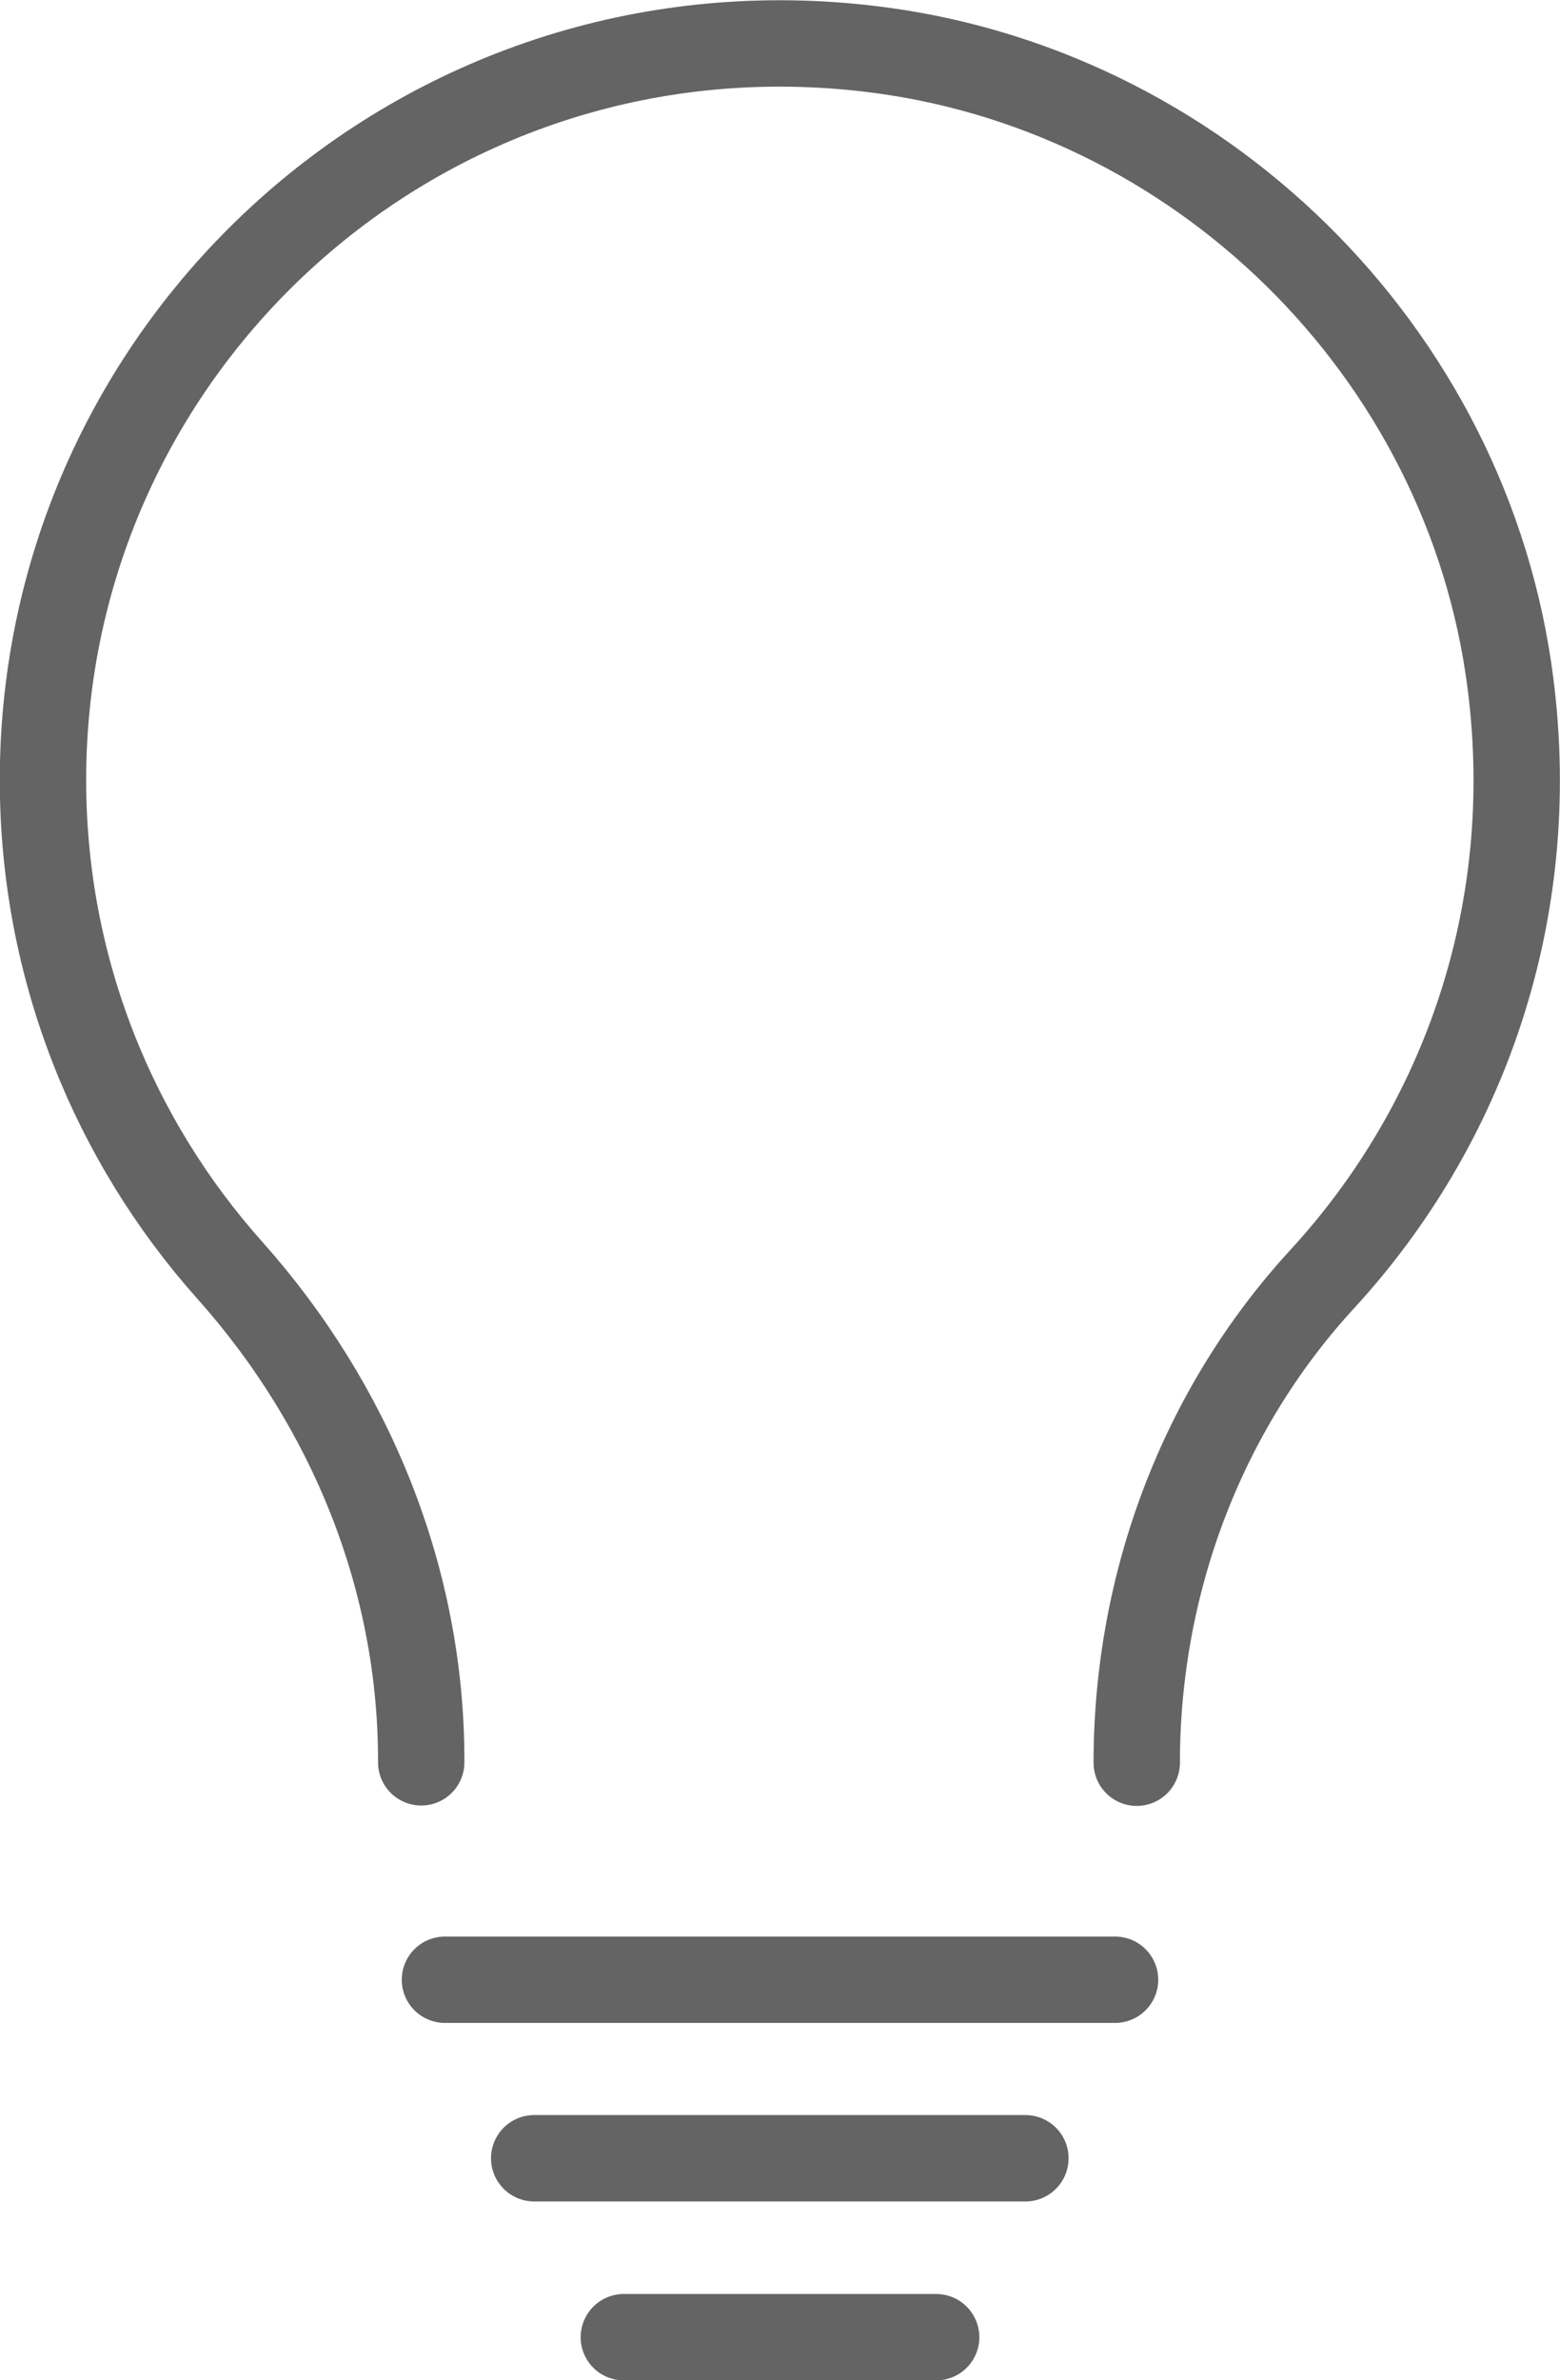
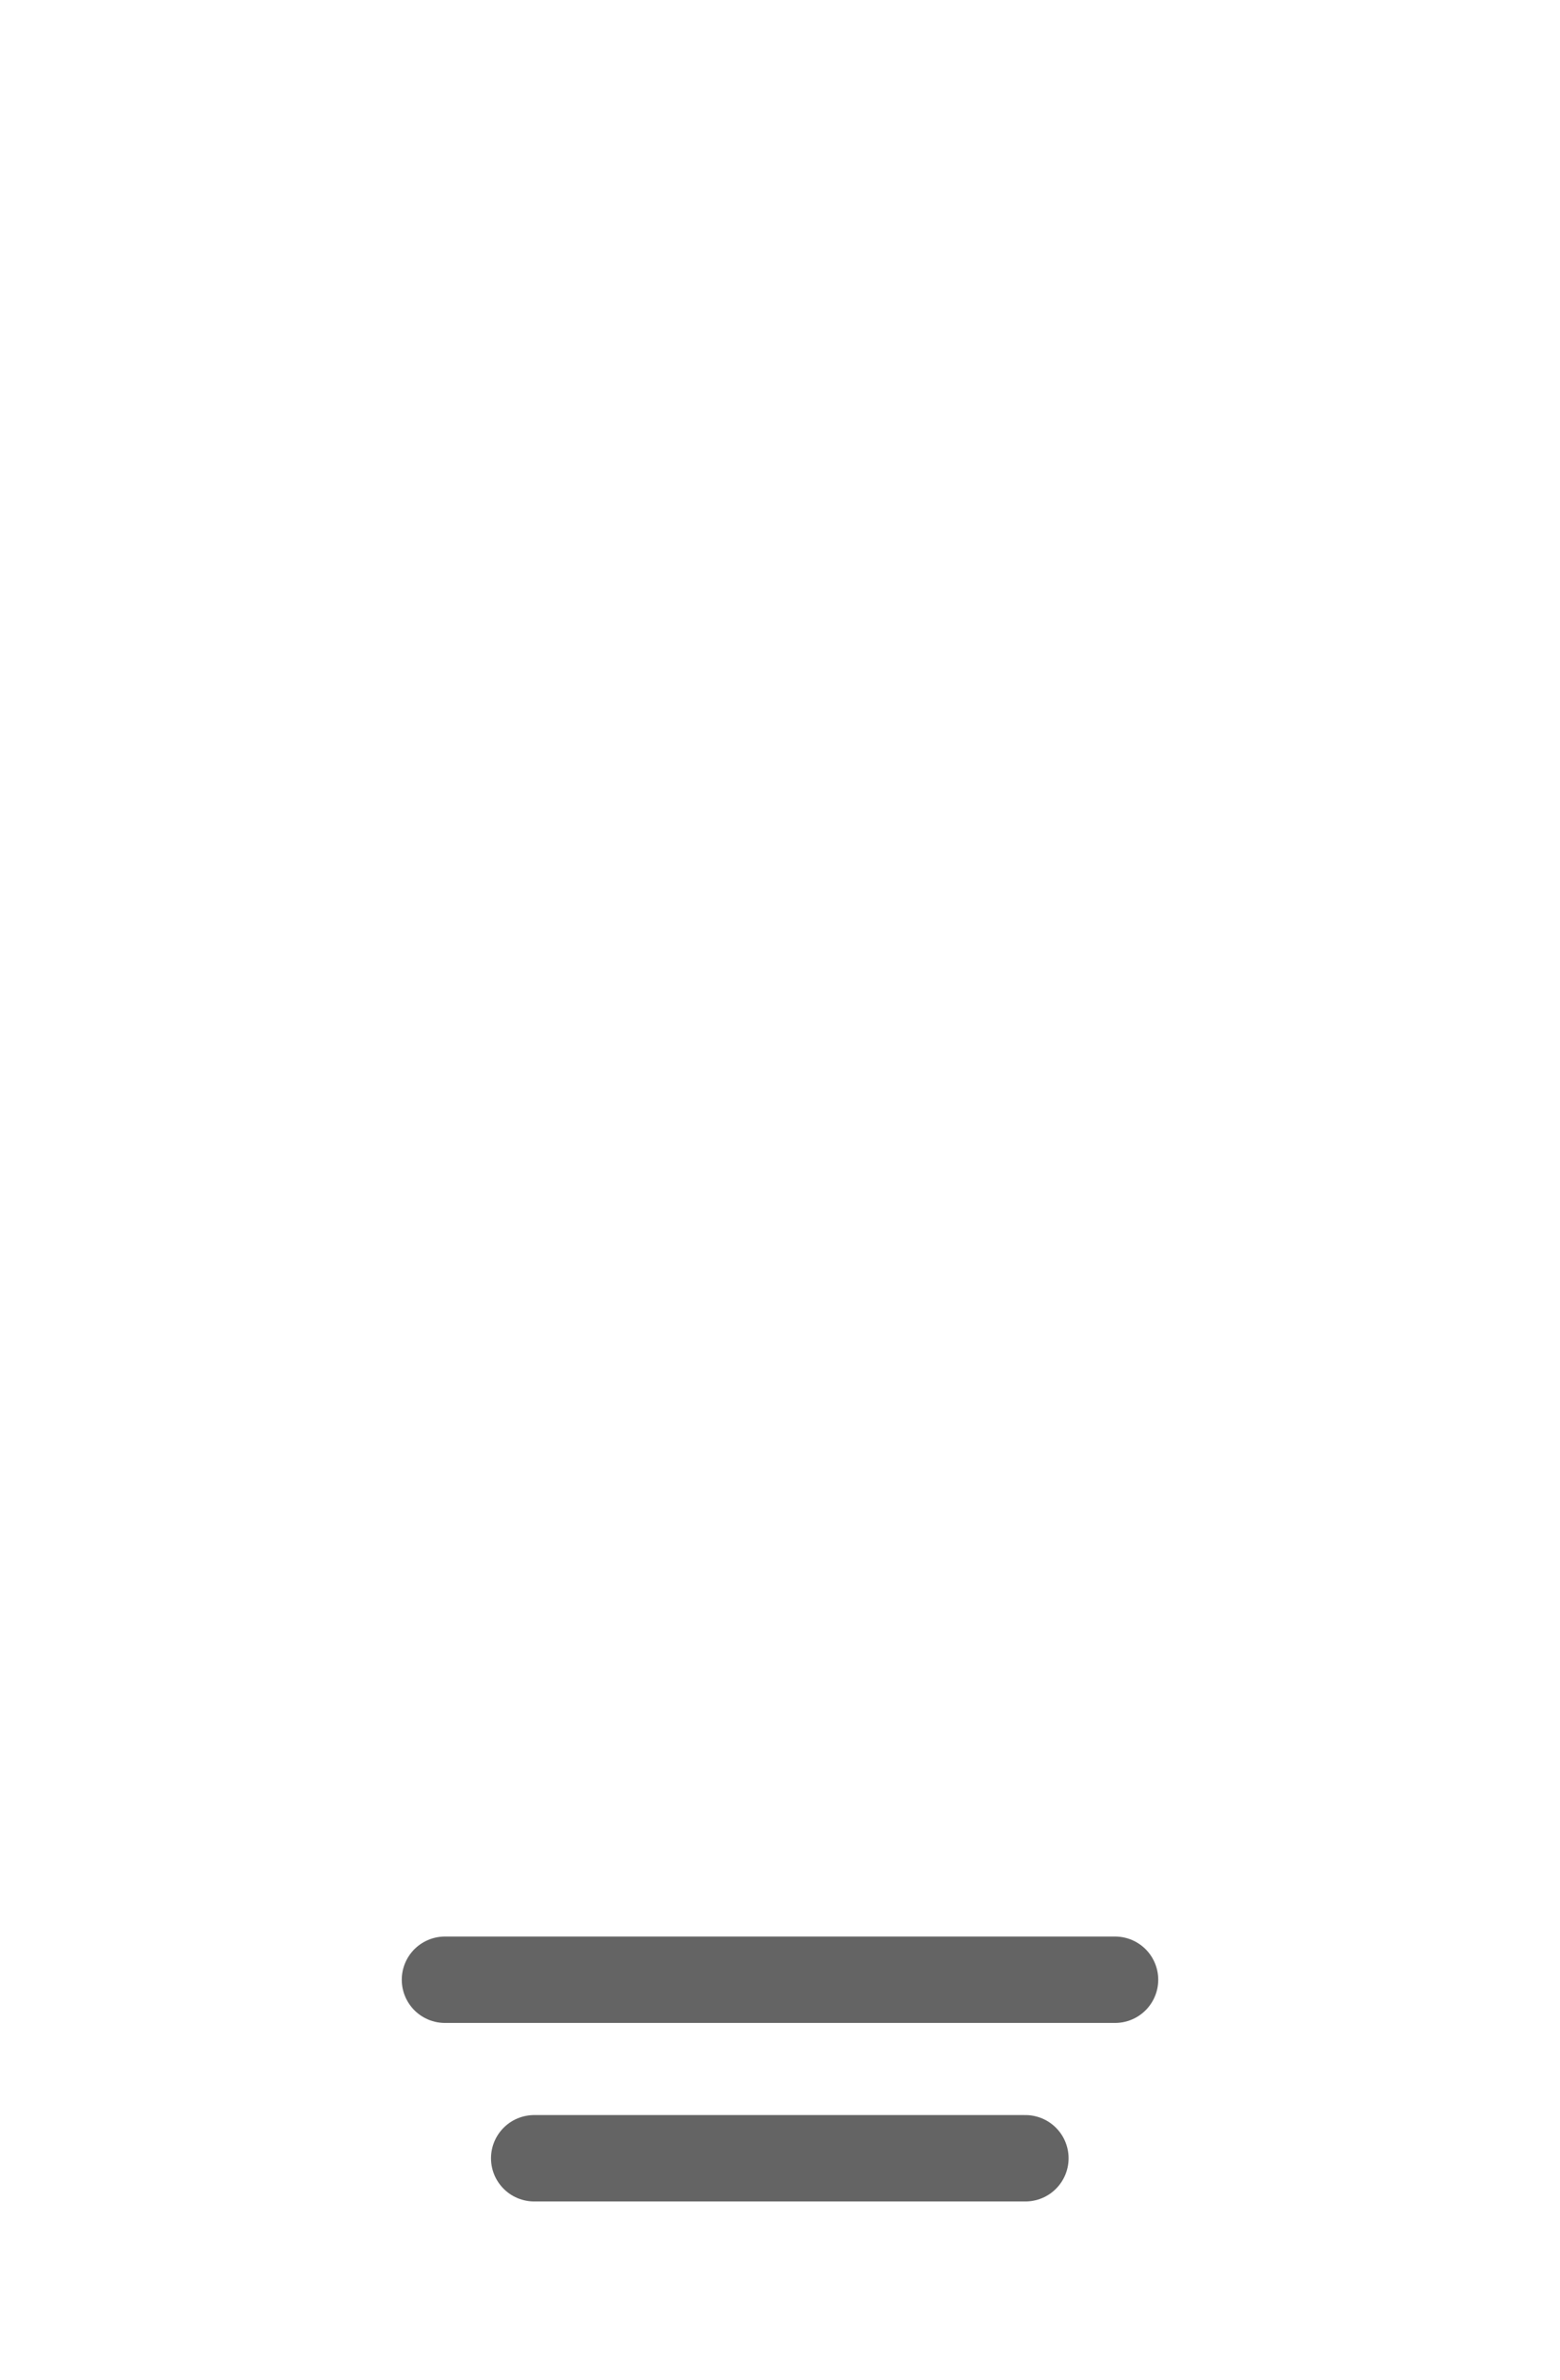
<svg xmlns="http://www.w3.org/2000/svg" id="_レイヤー_2" viewBox="0 0 38.11 58.13">
  <defs>
    <style>.cls-1{fill:none;stroke:#646464;stroke-linecap:round;stroke-linejoin:round;stroke-width:2.11px;}</style>
  </defs>
  <g id="design">
    <g>
-       <path class="cls-1" d="m27.77,43.05h0c0-4.36,1.58-8.6,4.53-11.81,3.44-3.74,5.32-8.93,4.6-14.55-1.03-8.11-7.64-14.6-15.76-15.51C10.27-.05,1.05,8.43,1.05,19.05c0,4.6,1.73,8.8,4.57,11.98,2.95,3.31,4.67,7.53,4.67,11.96v.05" />
      <line class="cls-1" x1="10.87" y1="48.35" x2="27.24" y2="48.35" />
      <line class="cls-1" x1="13.05" y1="52.71" x2="25.05" y2="52.71" />
-       <line class="cls-1" x1="15.24" y1="57.08" x2="22.87" y2="57.08" />
    </g>
  </g>
</svg>